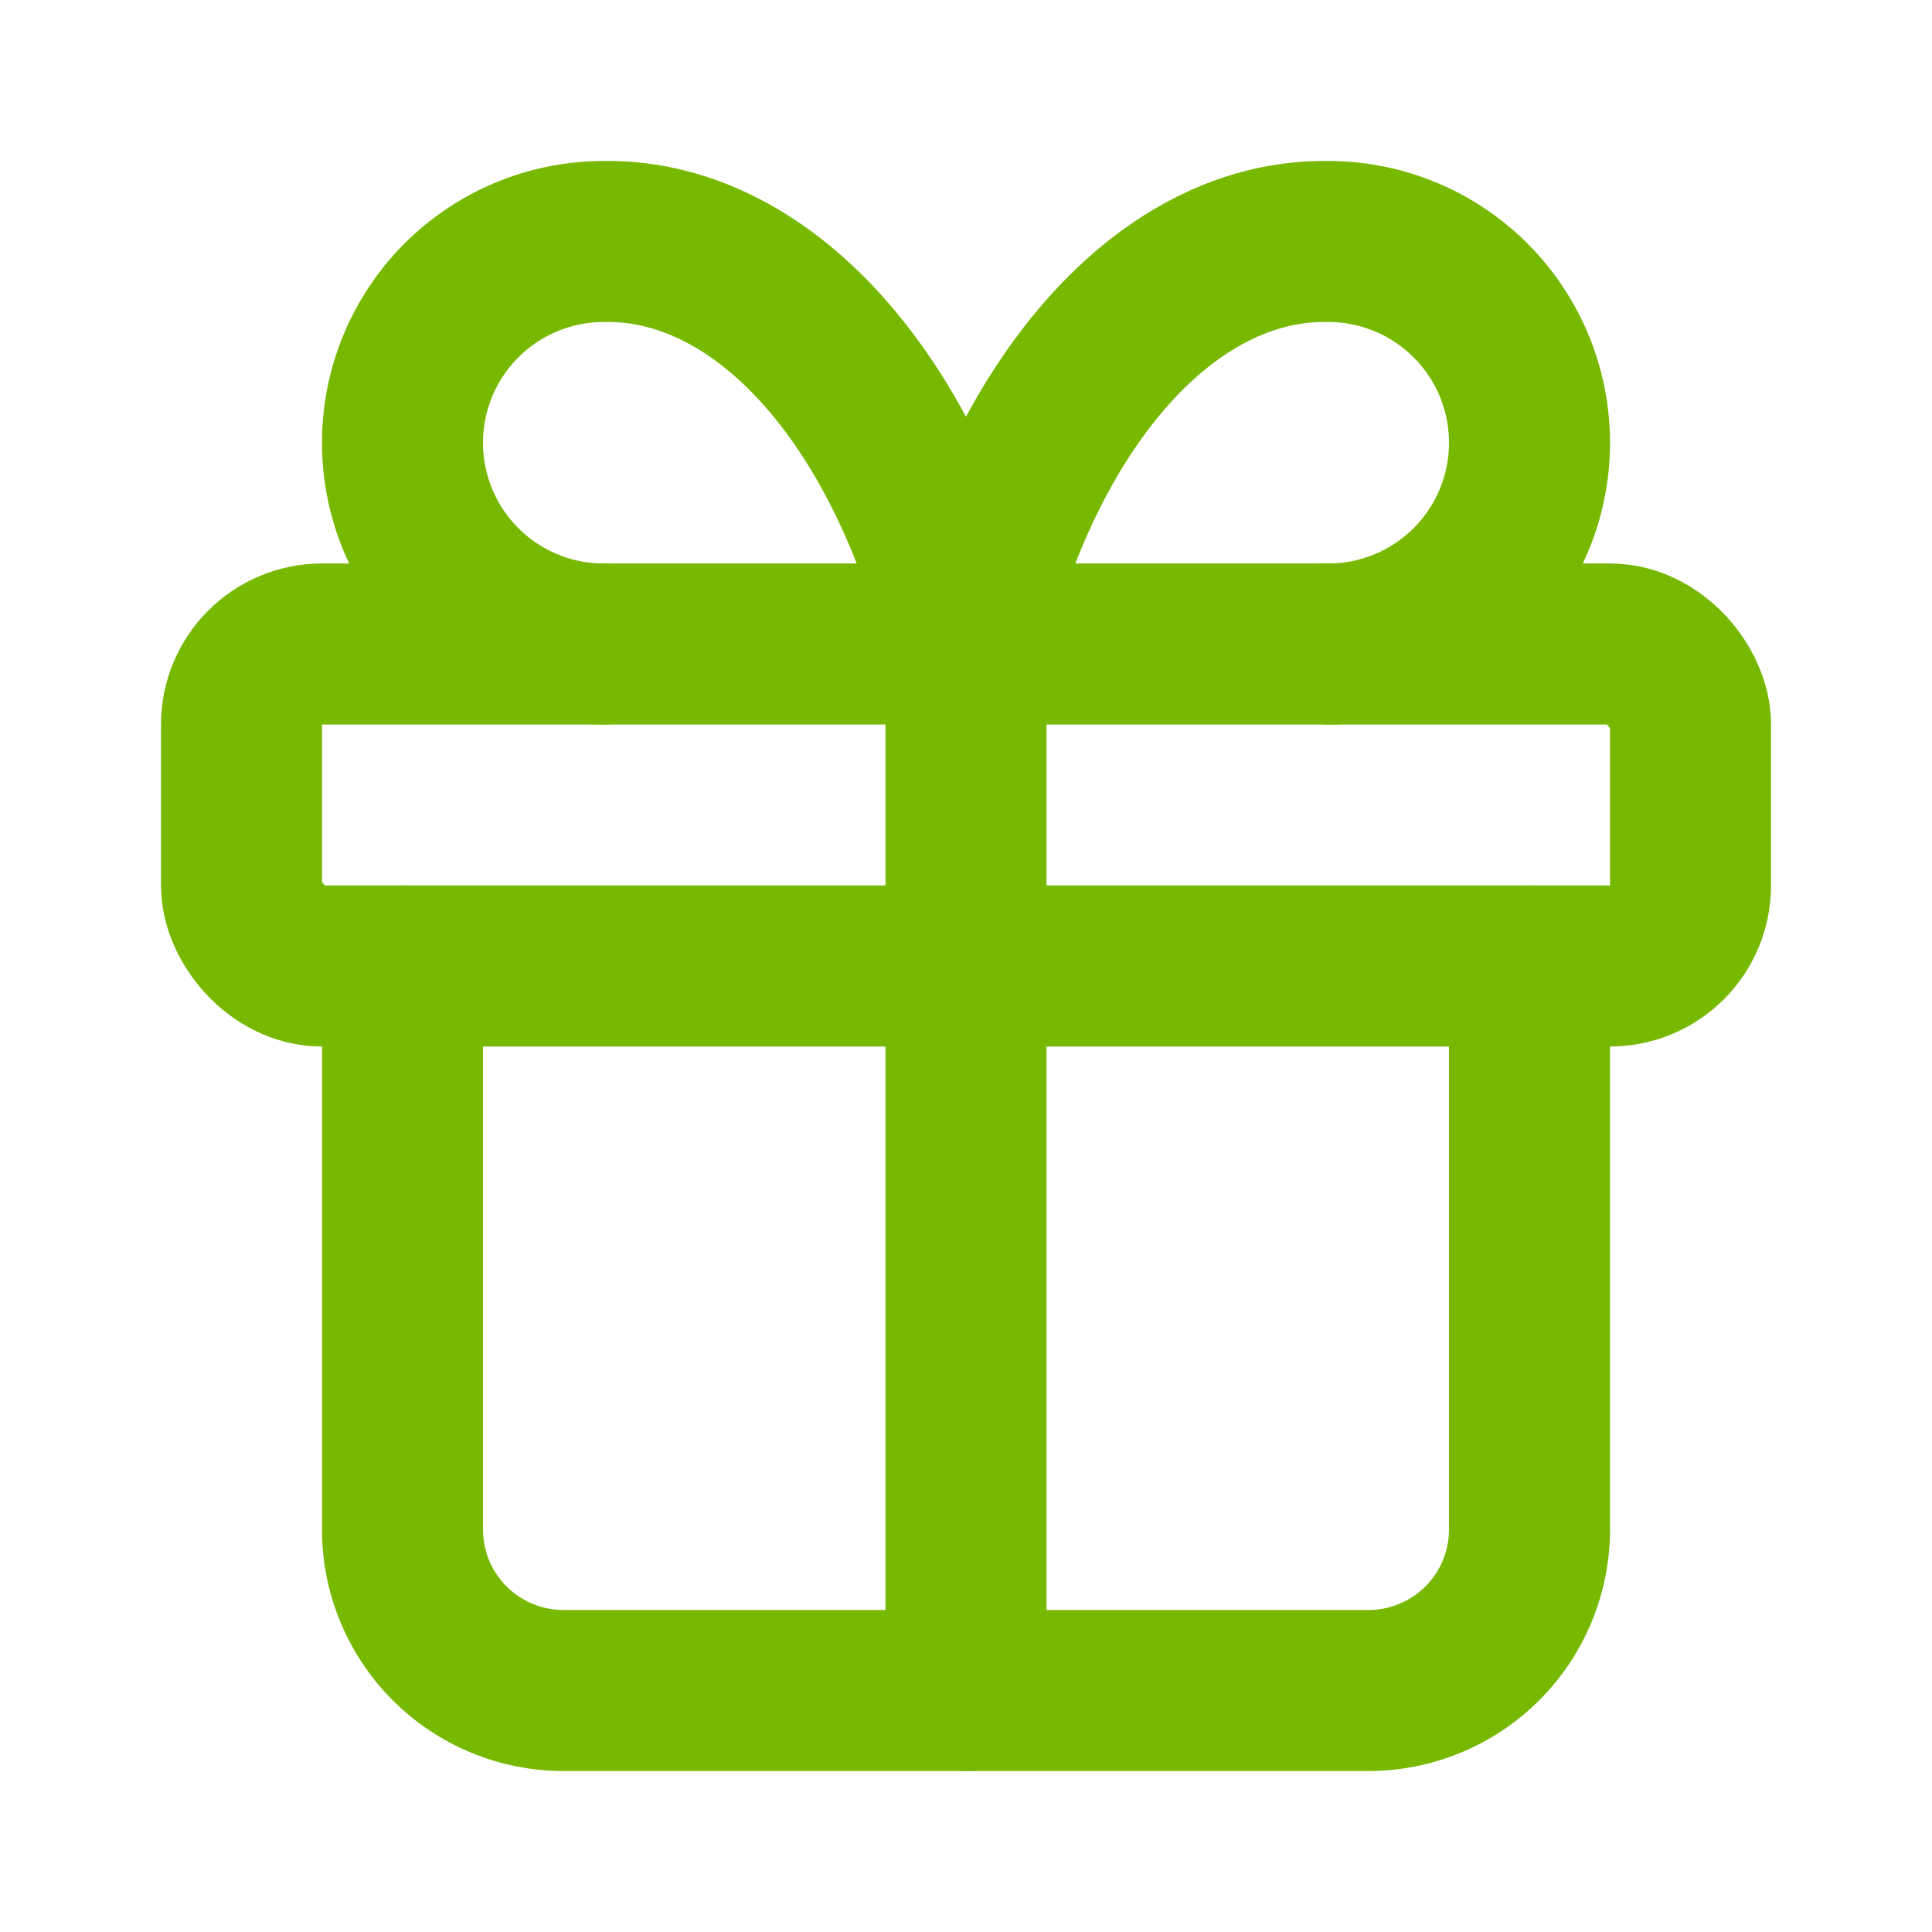
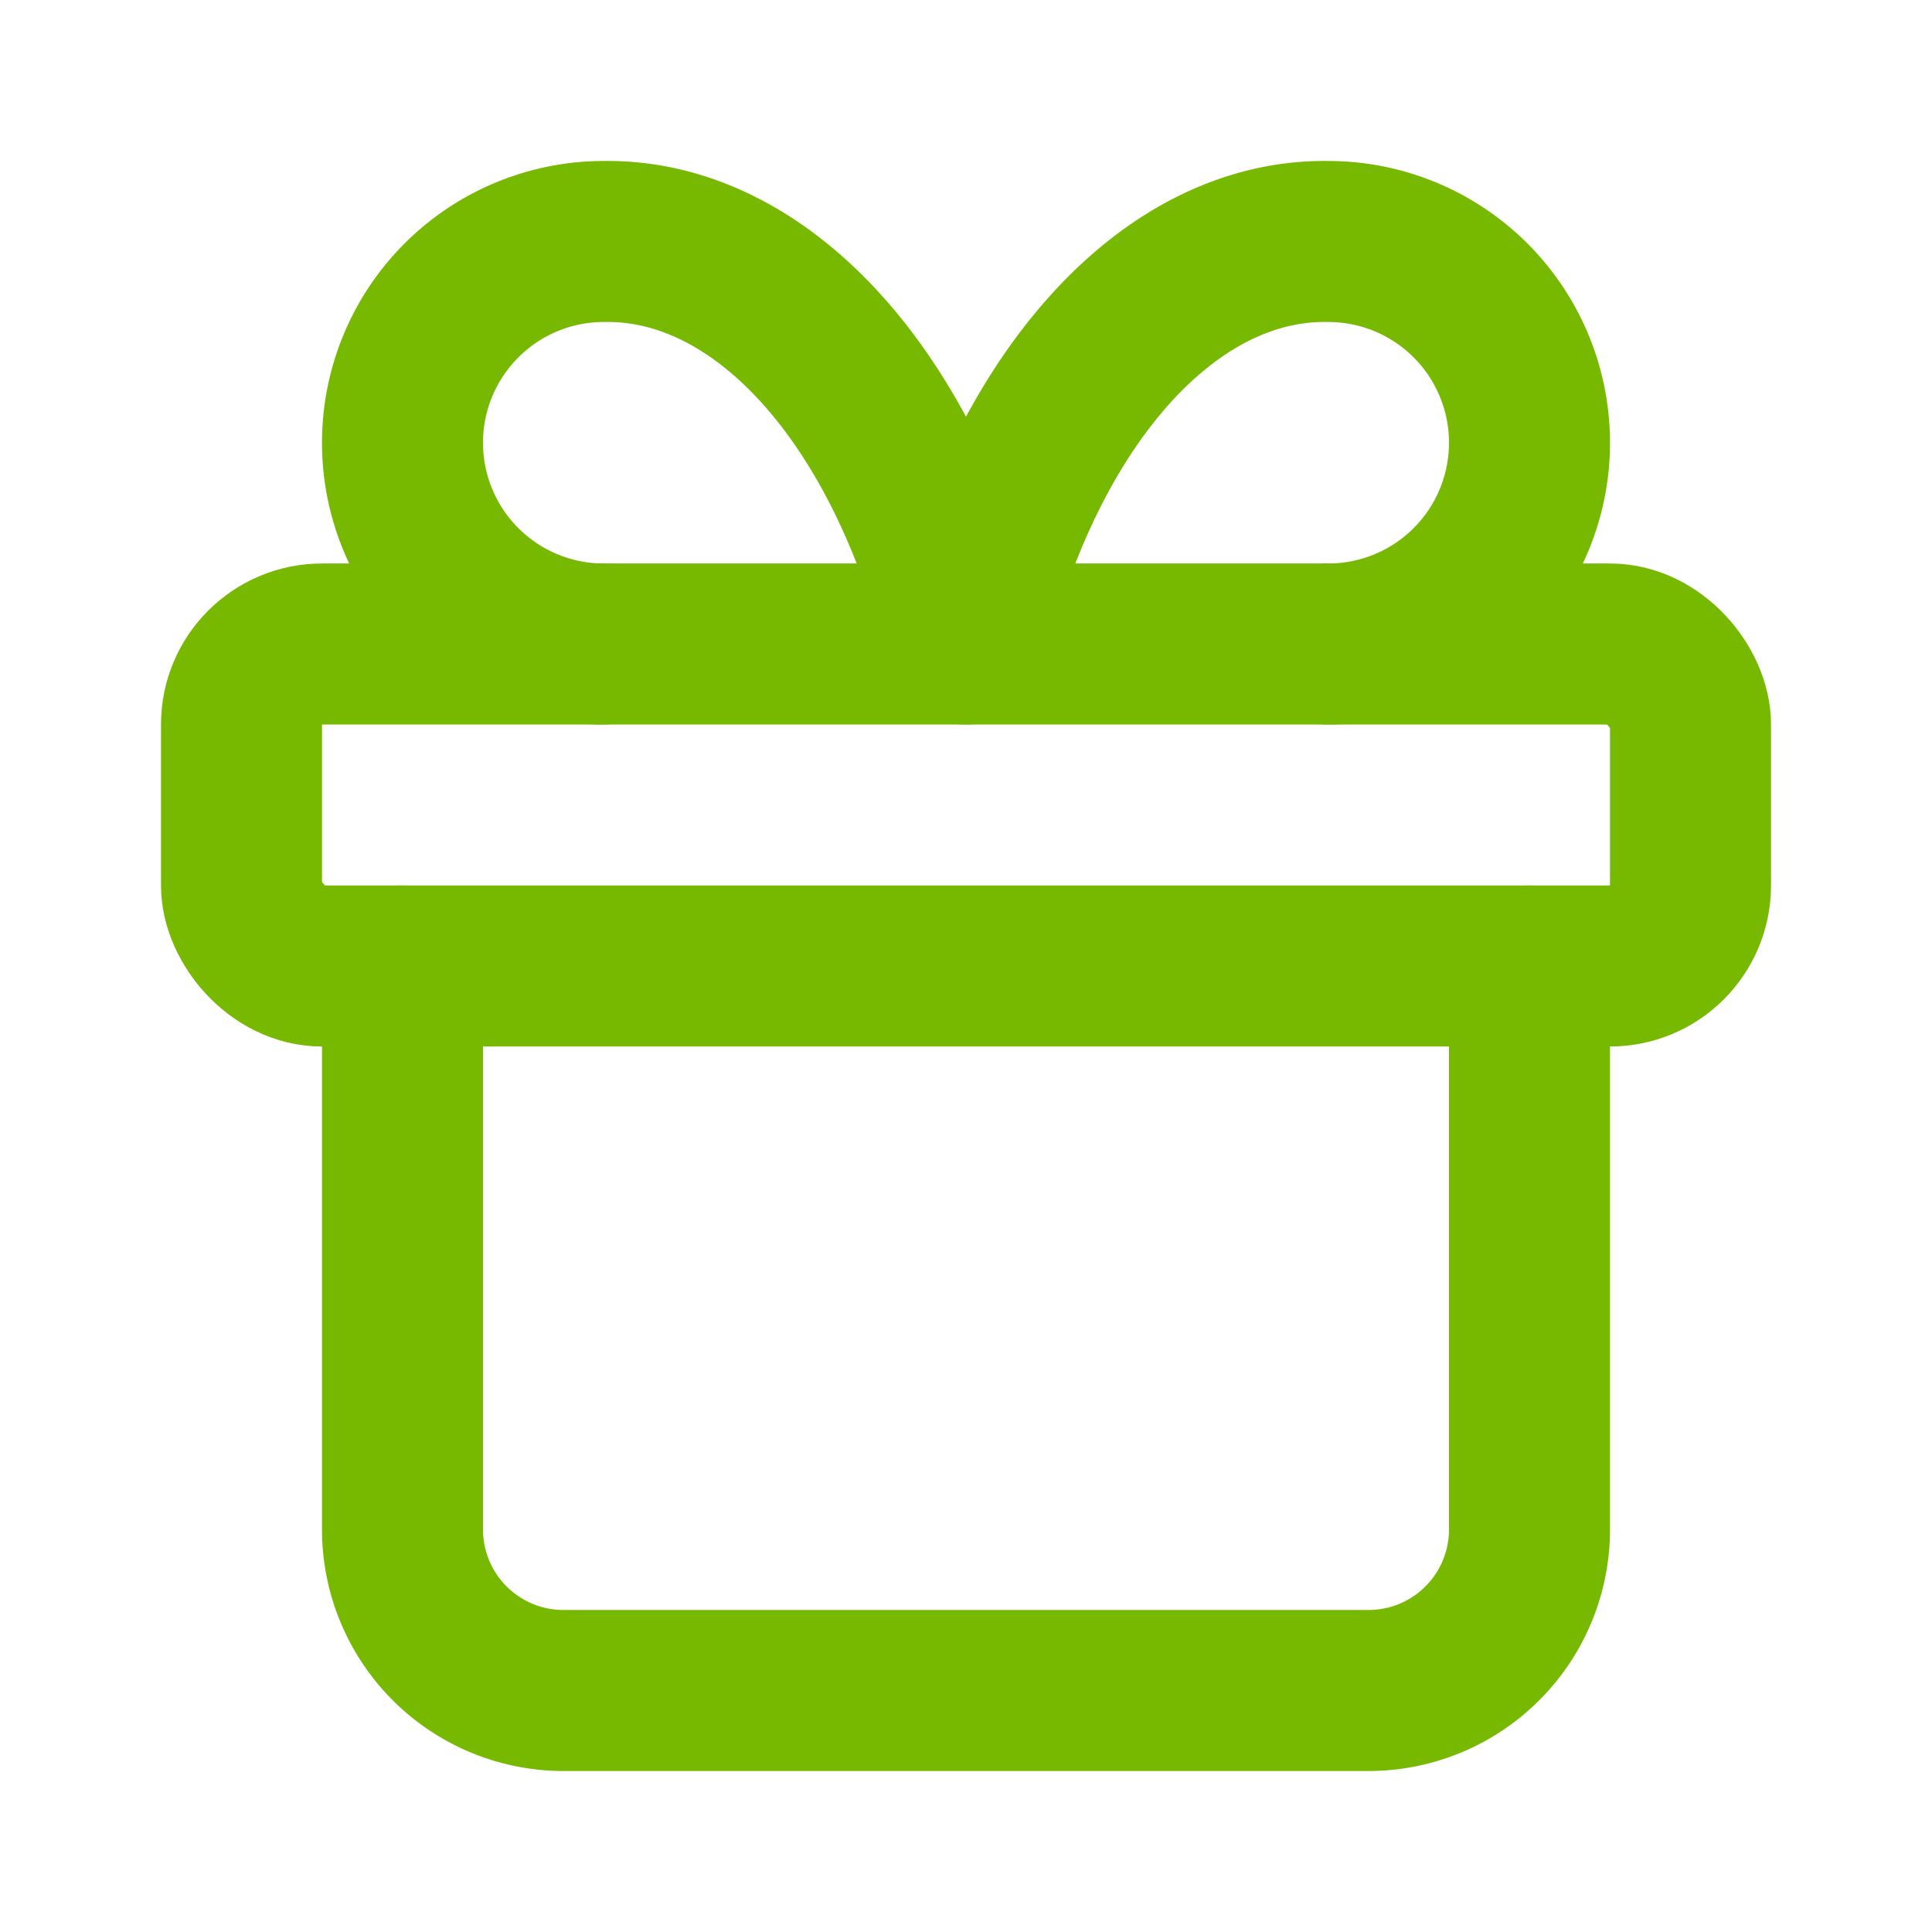
<svg xmlns="http://www.w3.org/2000/svg" width="48" height="48" viewBox="0 0 24 24" fill="none" stroke="#77b800" stroke-width="2" stroke-linecap="round" stroke-linejoin="round" class="lucide lucide-gift-icon lucide-gift">
  <rect x="3" y="8" width="18" height="4" rx="1" />
-   <path d="M12 8v13" />
  <path d="M19 12v7a2 2 0 0 1-2 2H7a2 2 0 0 1-2-2v-7" />
  <path d="M7.5 8a2.5 2.5 0 0 1 0-5A4.8 8 0 0 1 12 8a4.8 8 0 0 1 4.5-5 2.5 2.5 0 0 1 0 5" />
</svg>